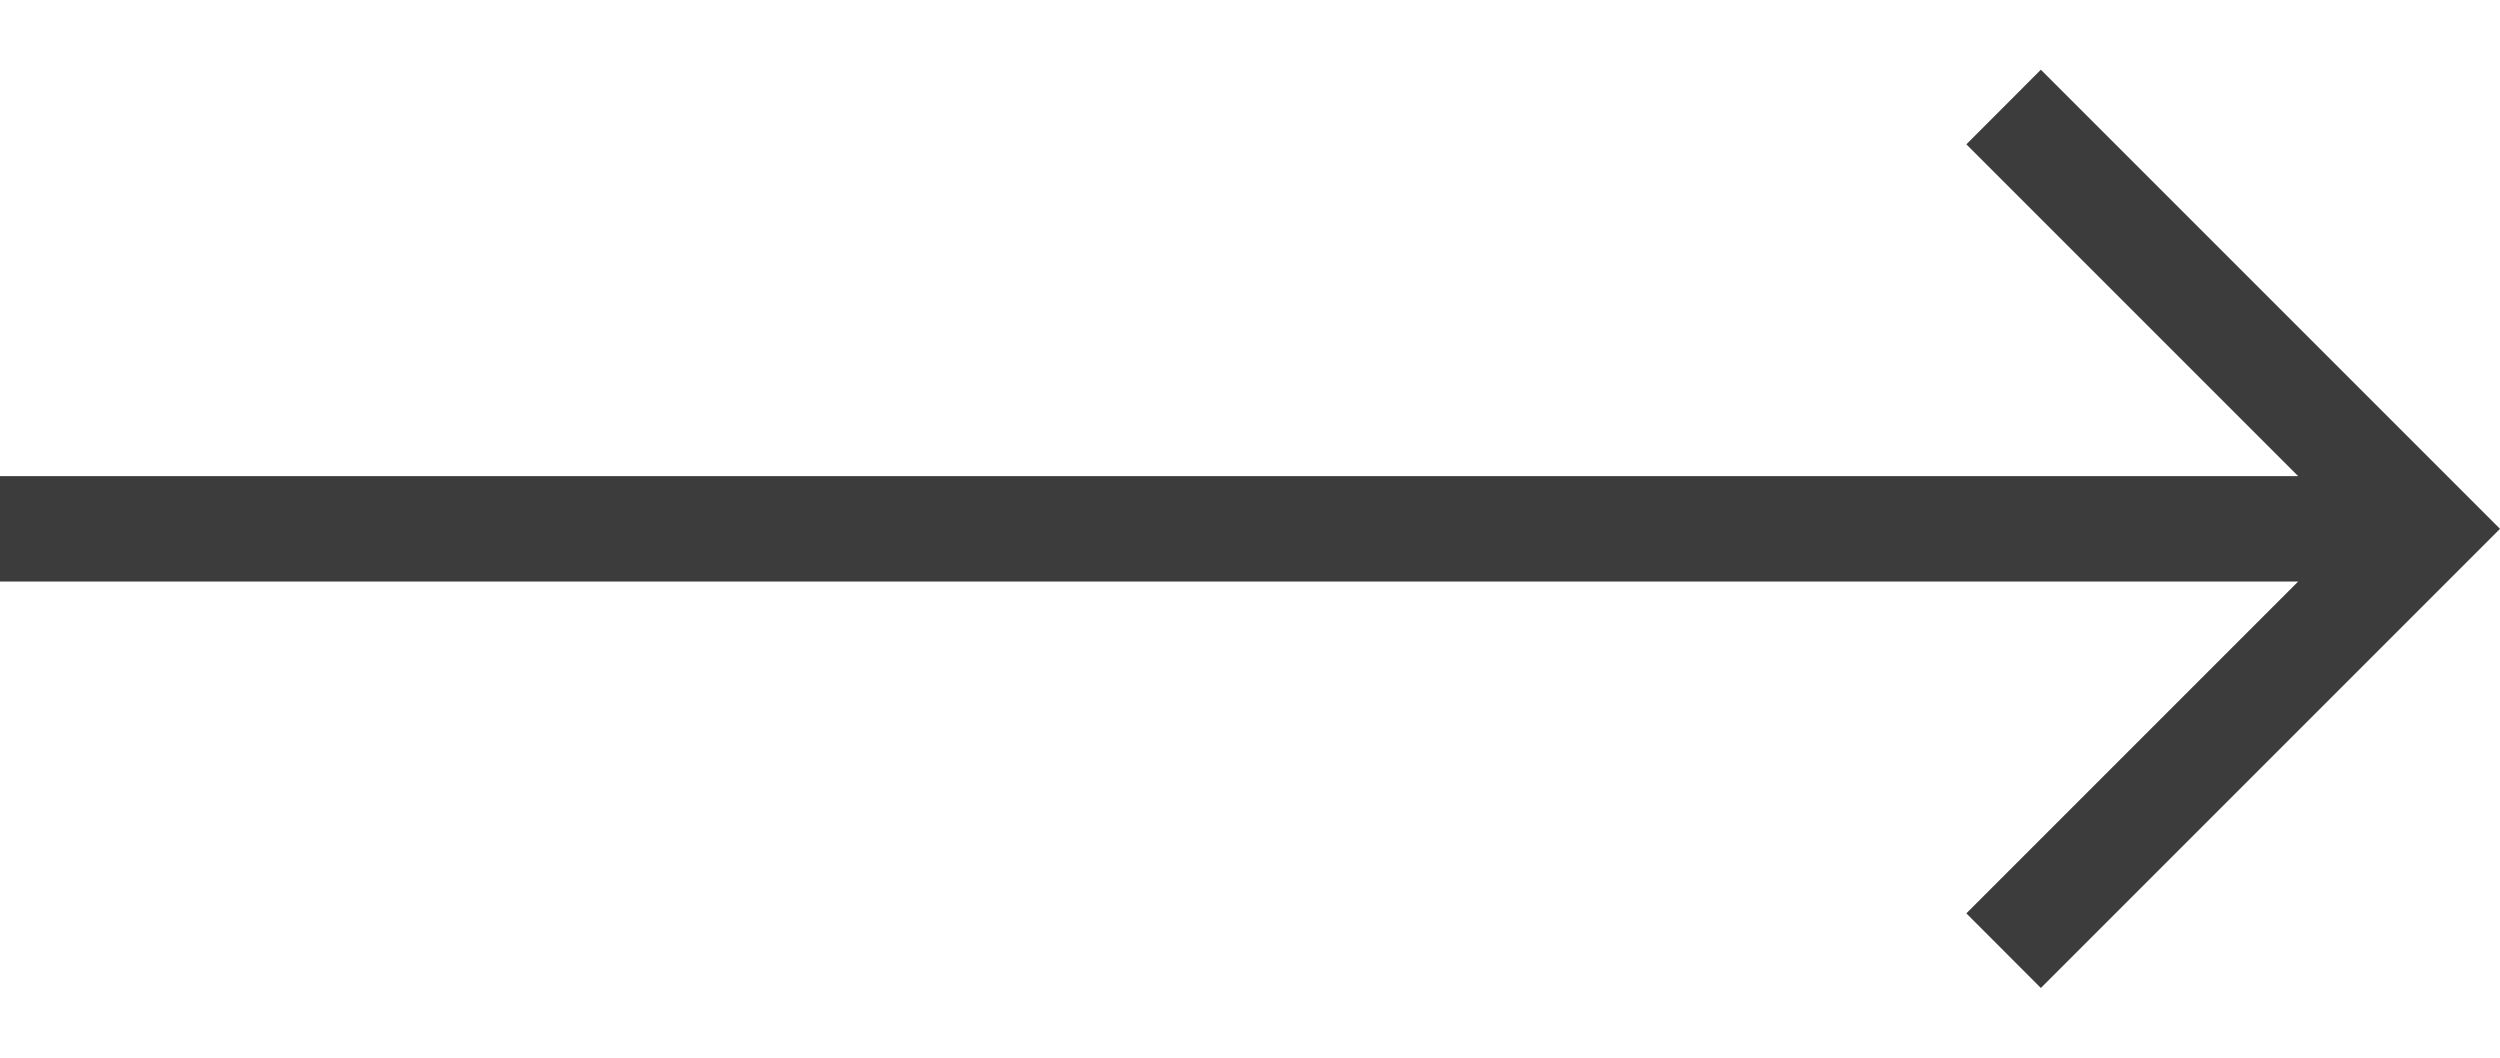
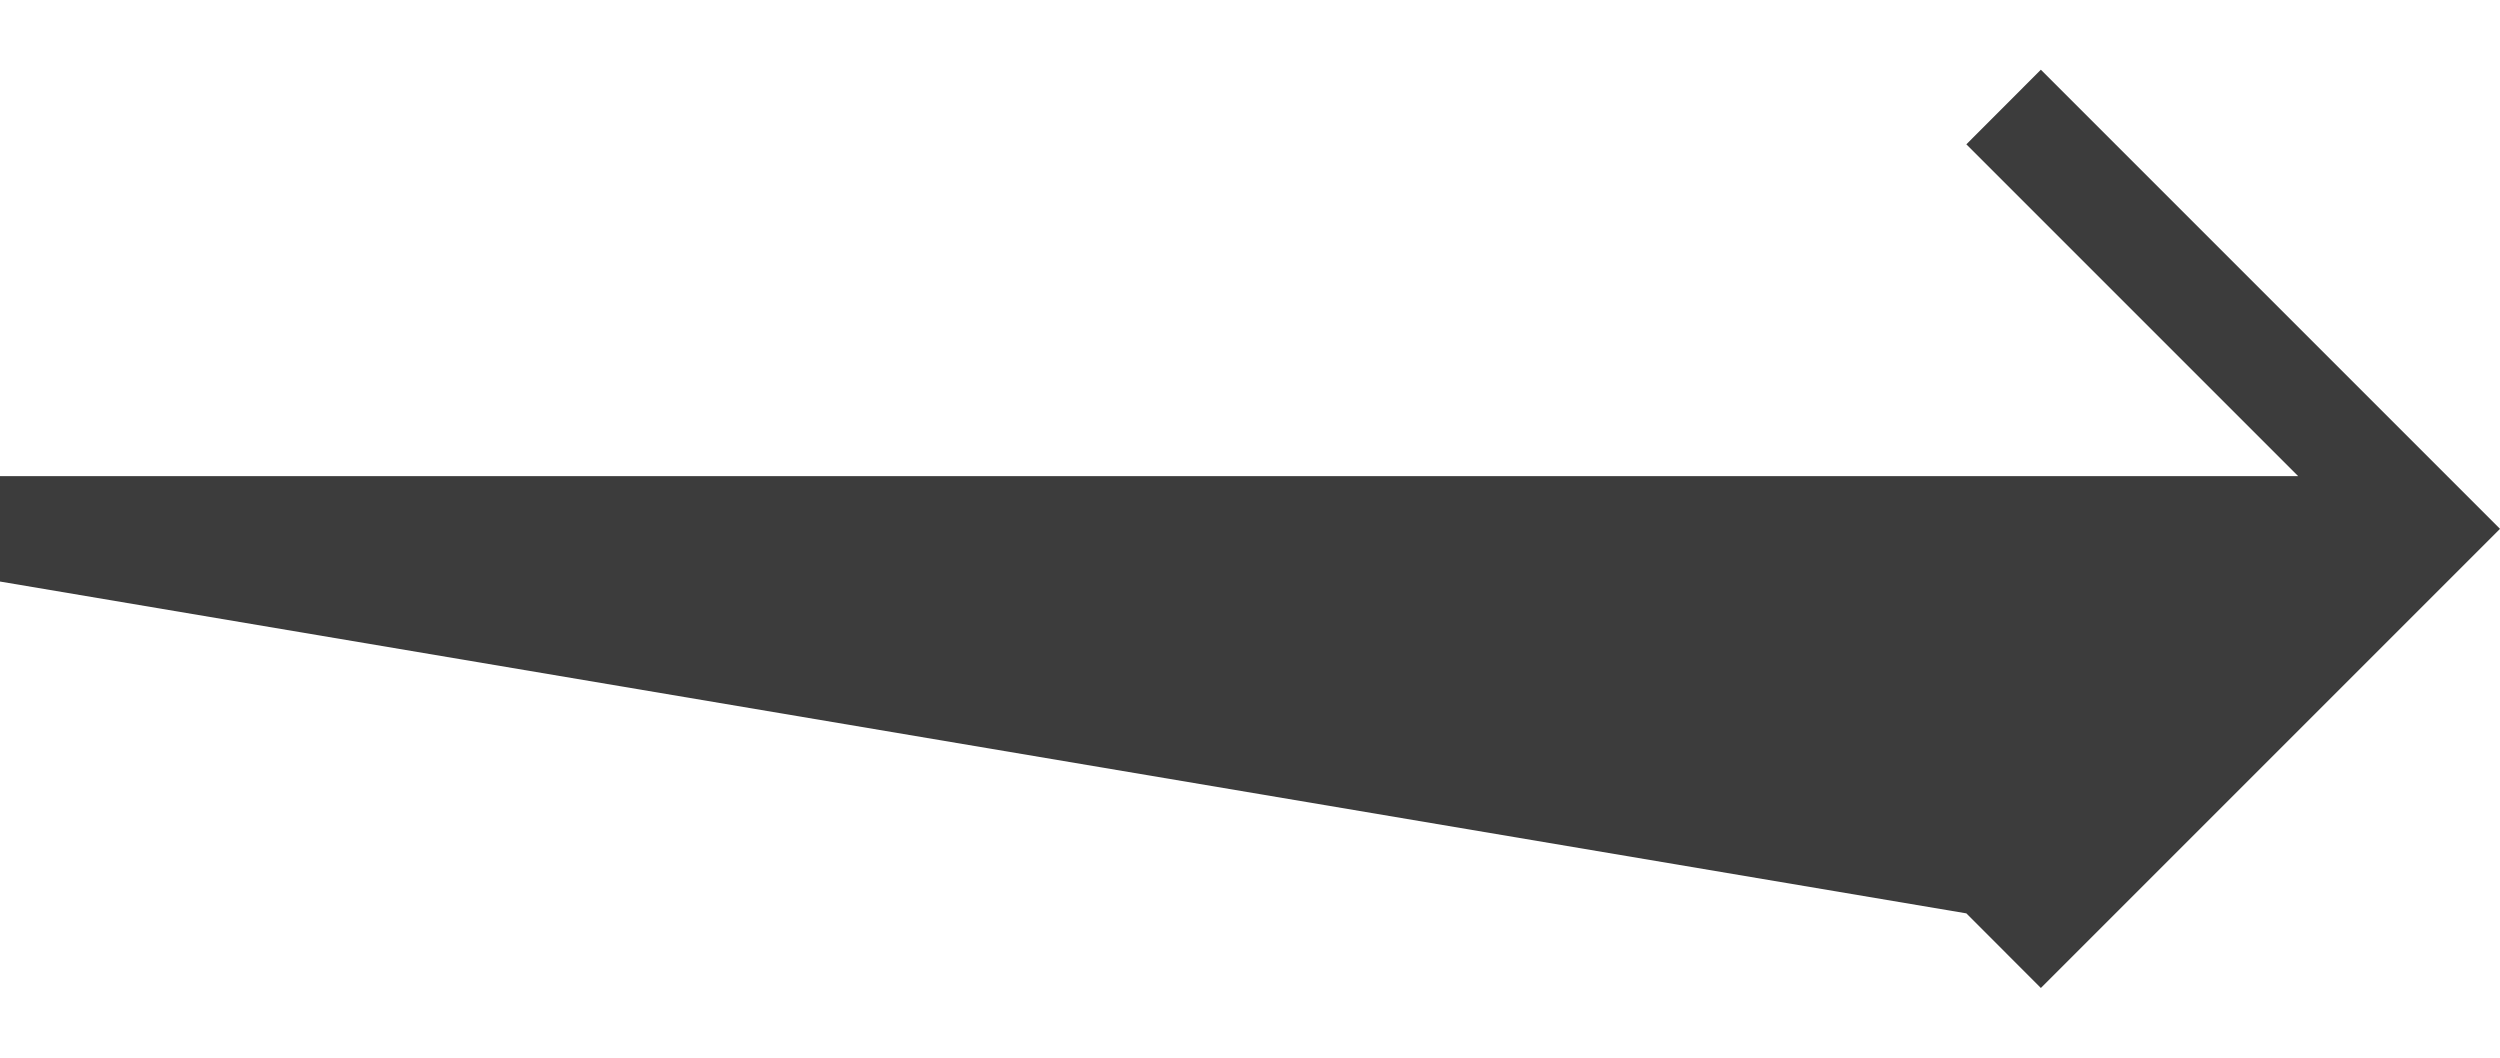
<svg xmlns="http://www.w3.org/2000/svg" width="26" height="11" viewBox="0 0 26 11" fill="none">
-   <path d="M0 6.048H23.901L20.45 9.499L21.225 10.275L26 5.5L21.225 0.725L20.45 1.501L23.901 4.952H0V6.048Z" fill="#3C3C3C" />
+   <path d="M0 6.048L20.45 9.499L21.225 10.275L26 5.5L21.225 0.725L20.45 1.501L23.901 4.952H0V6.048Z" fill="#3C3C3C" />
</svg>